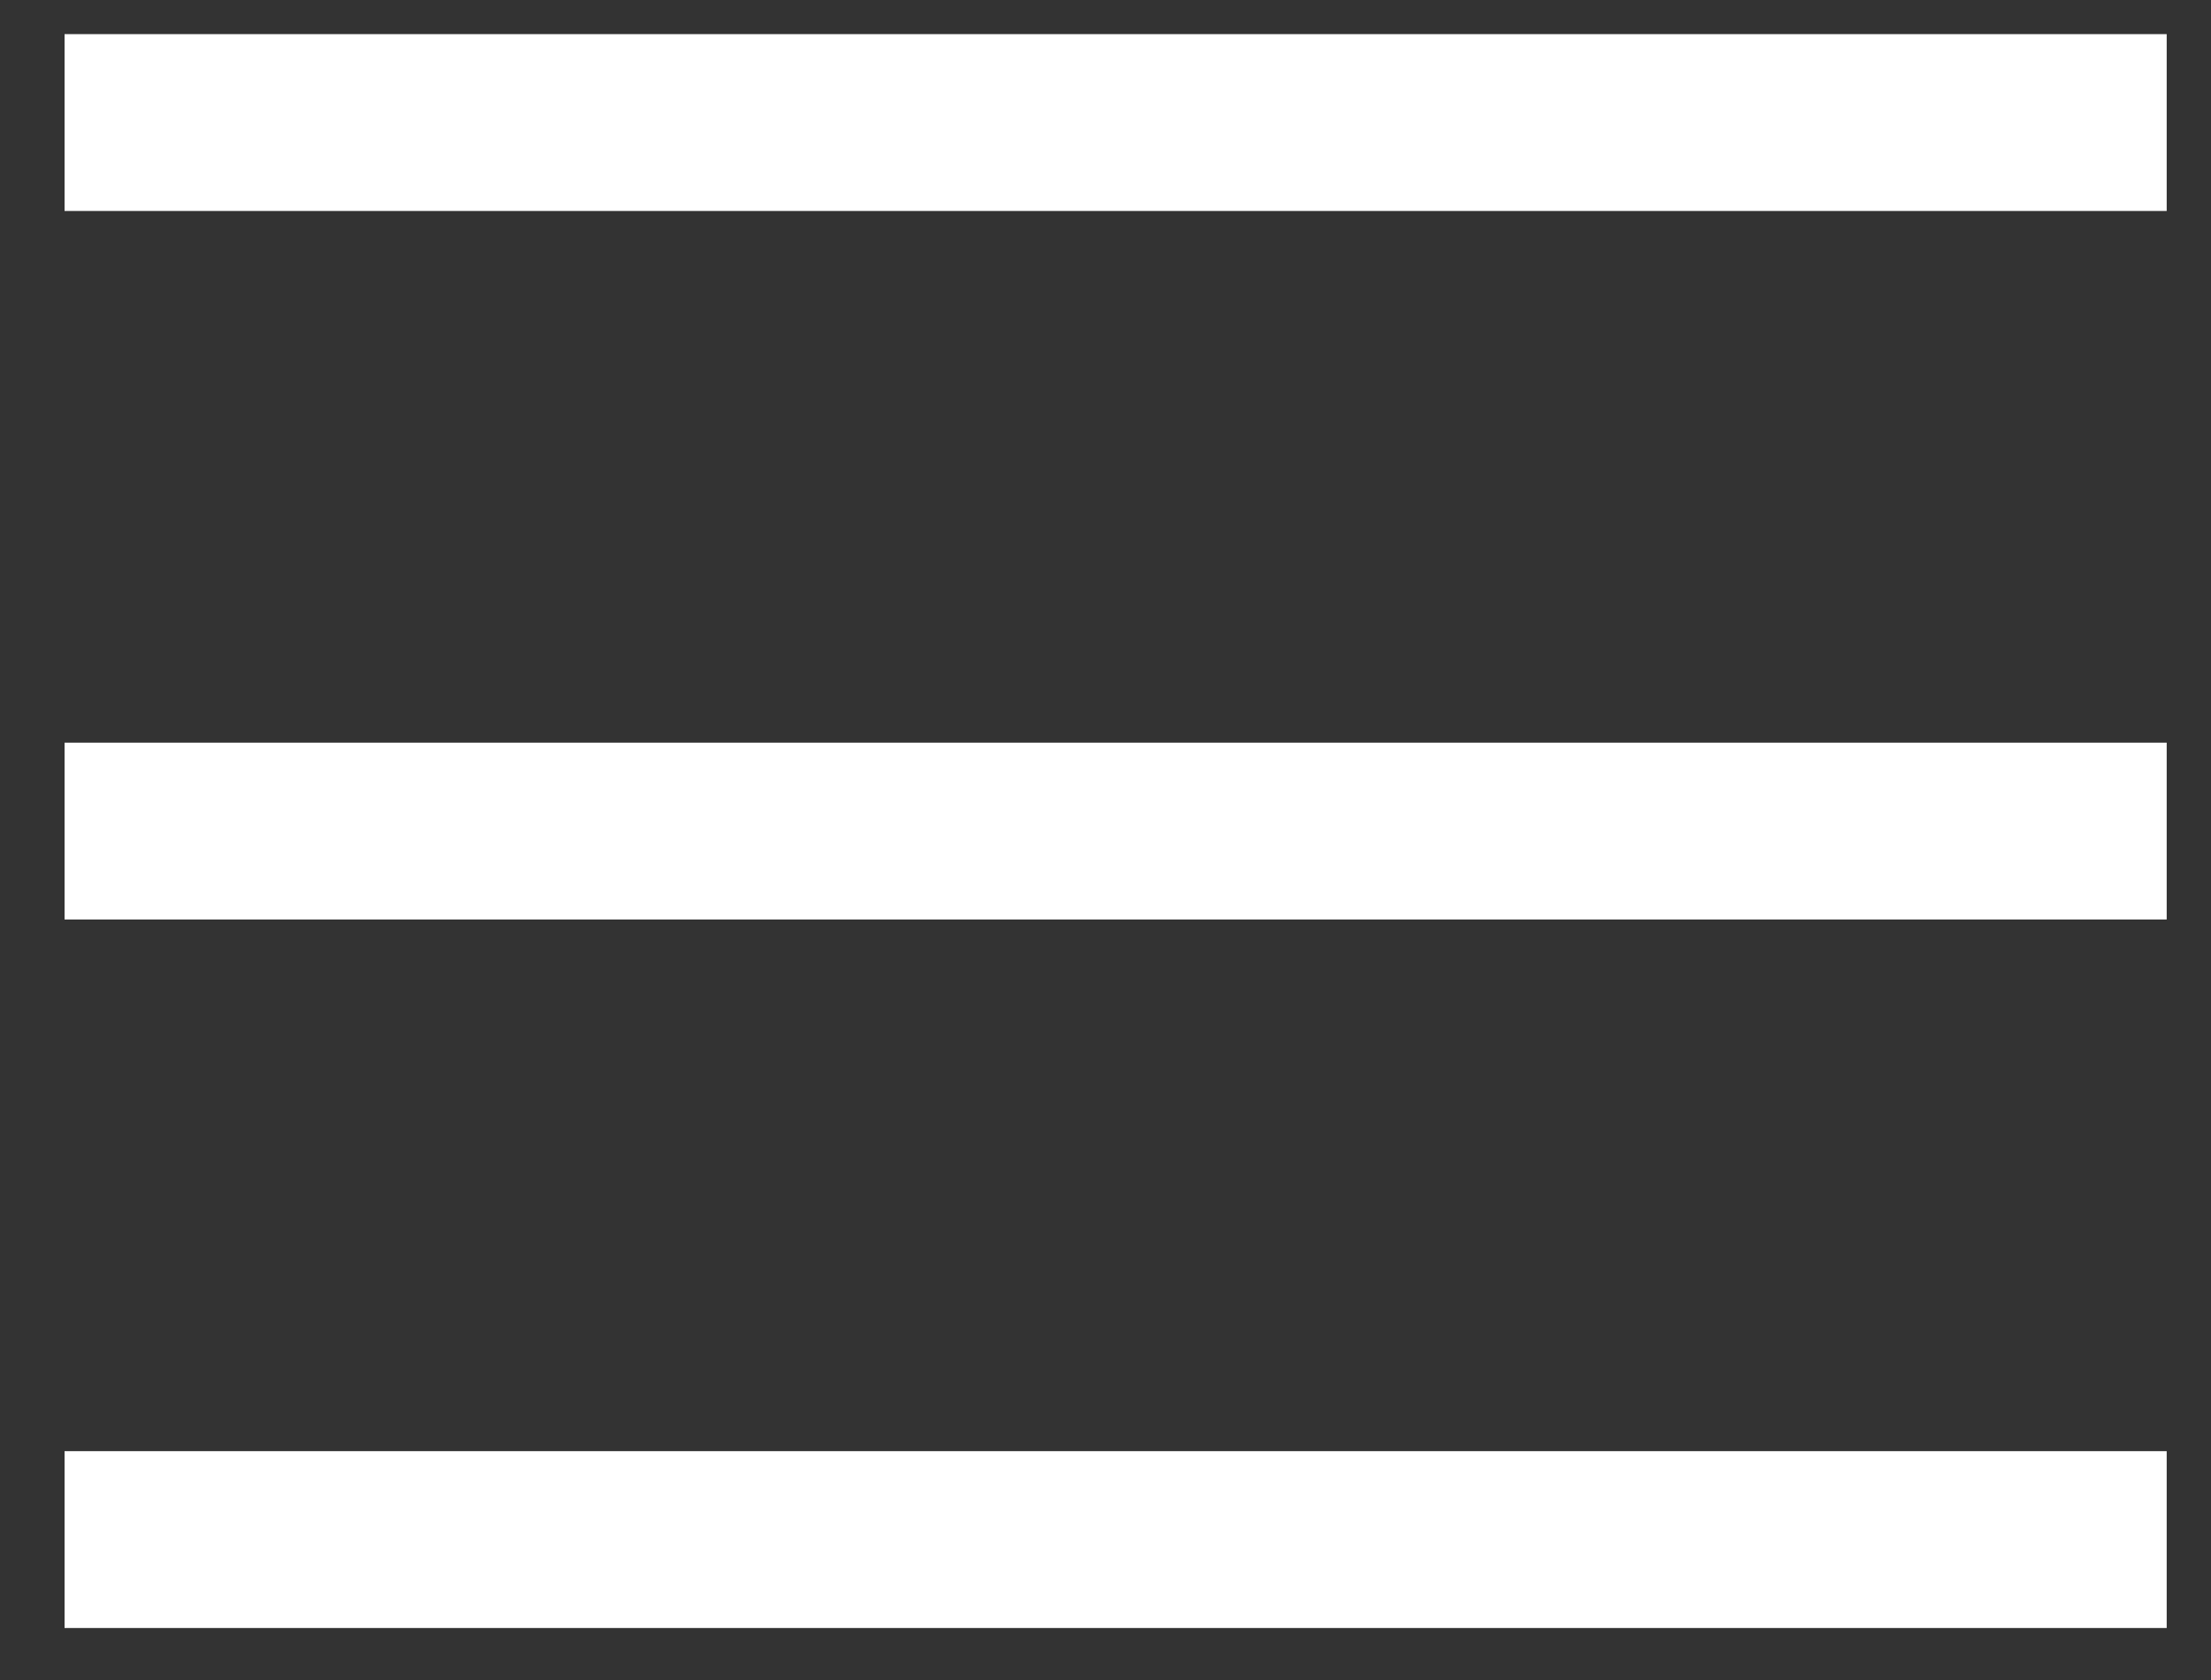
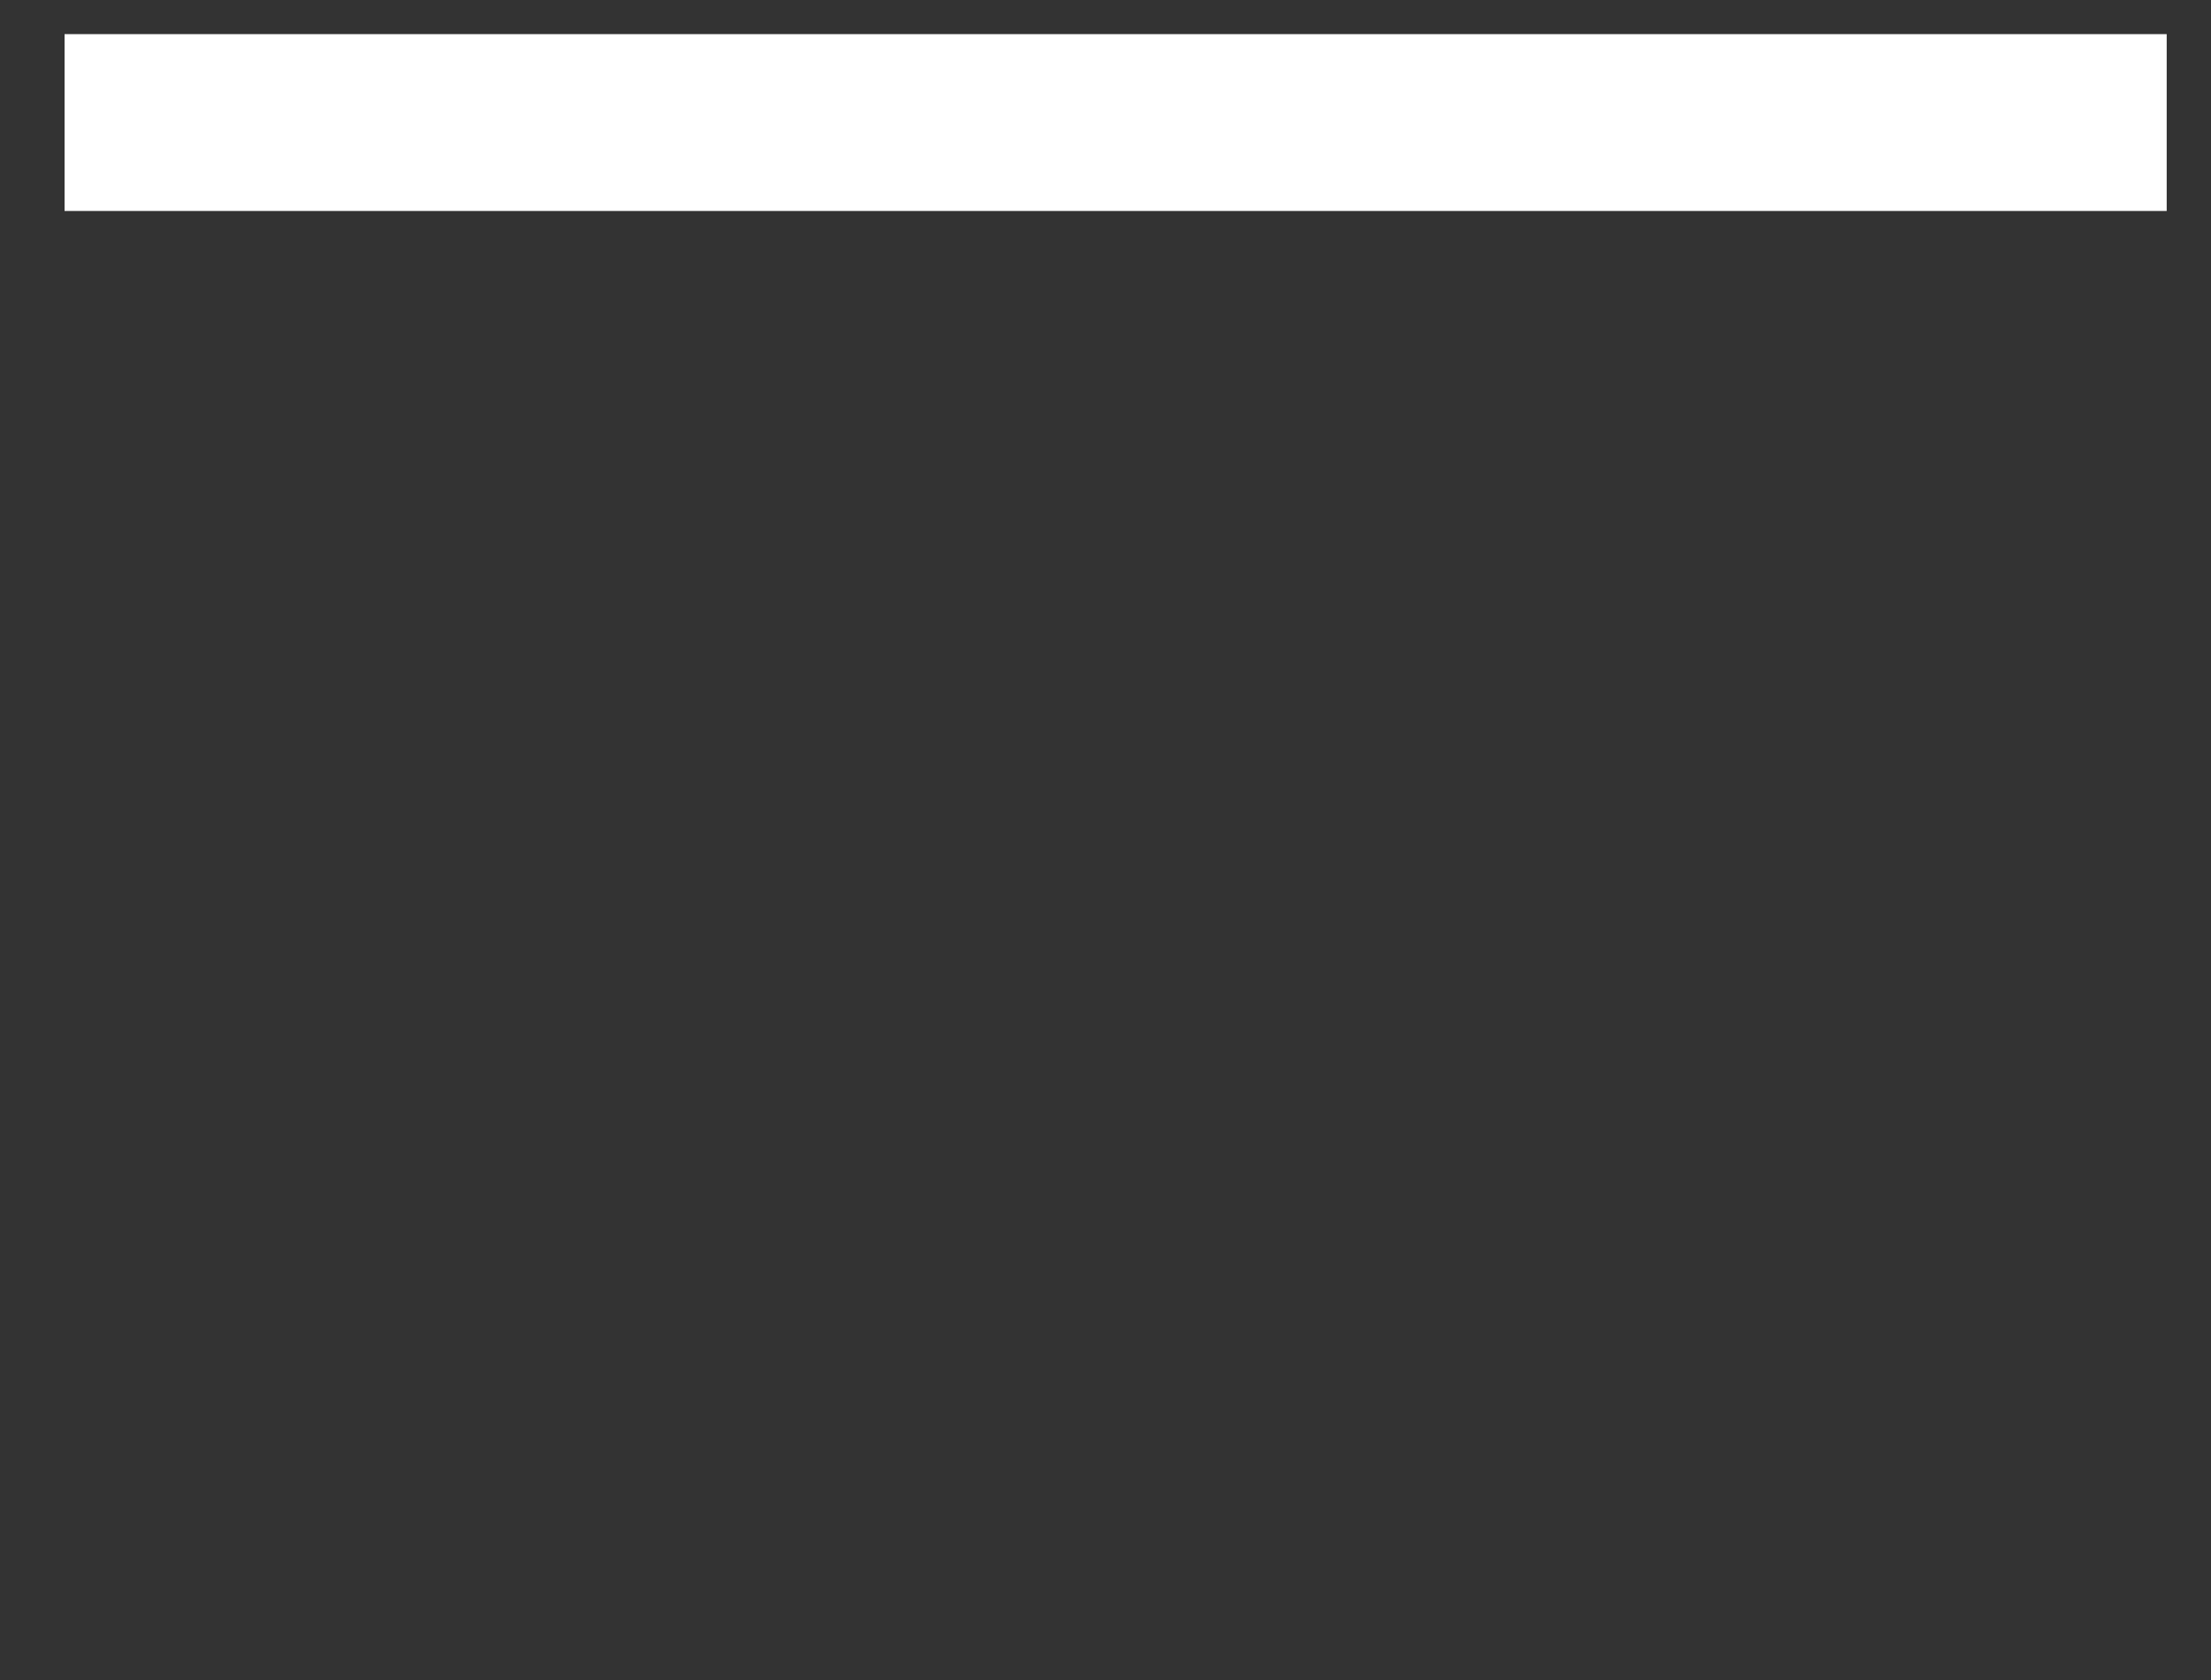
<svg xmlns="http://www.w3.org/2000/svg" width="25" height="19" viewBox="0 0 25 19" fill="none">
  <rect x="0" y="0" width="25" height="19" fill="#333333" stroke="none" />
  <line x1="1.73" y1="1.386" x2="23.499" y2="1.386" stroke="white" stroke-width="2" stroke-linecap="square" />
-   <line x1="1.73" y1="9.399" x2="23.499" y2="9.399" stroke="white" stroke-width="2" stroke-linecap="square" />
-   <line x1="1.73" y1="17.412" x2="23.499" y2="17.412" stroke="white" stroke-width="2" stroke-linecap="square" />
</svg>